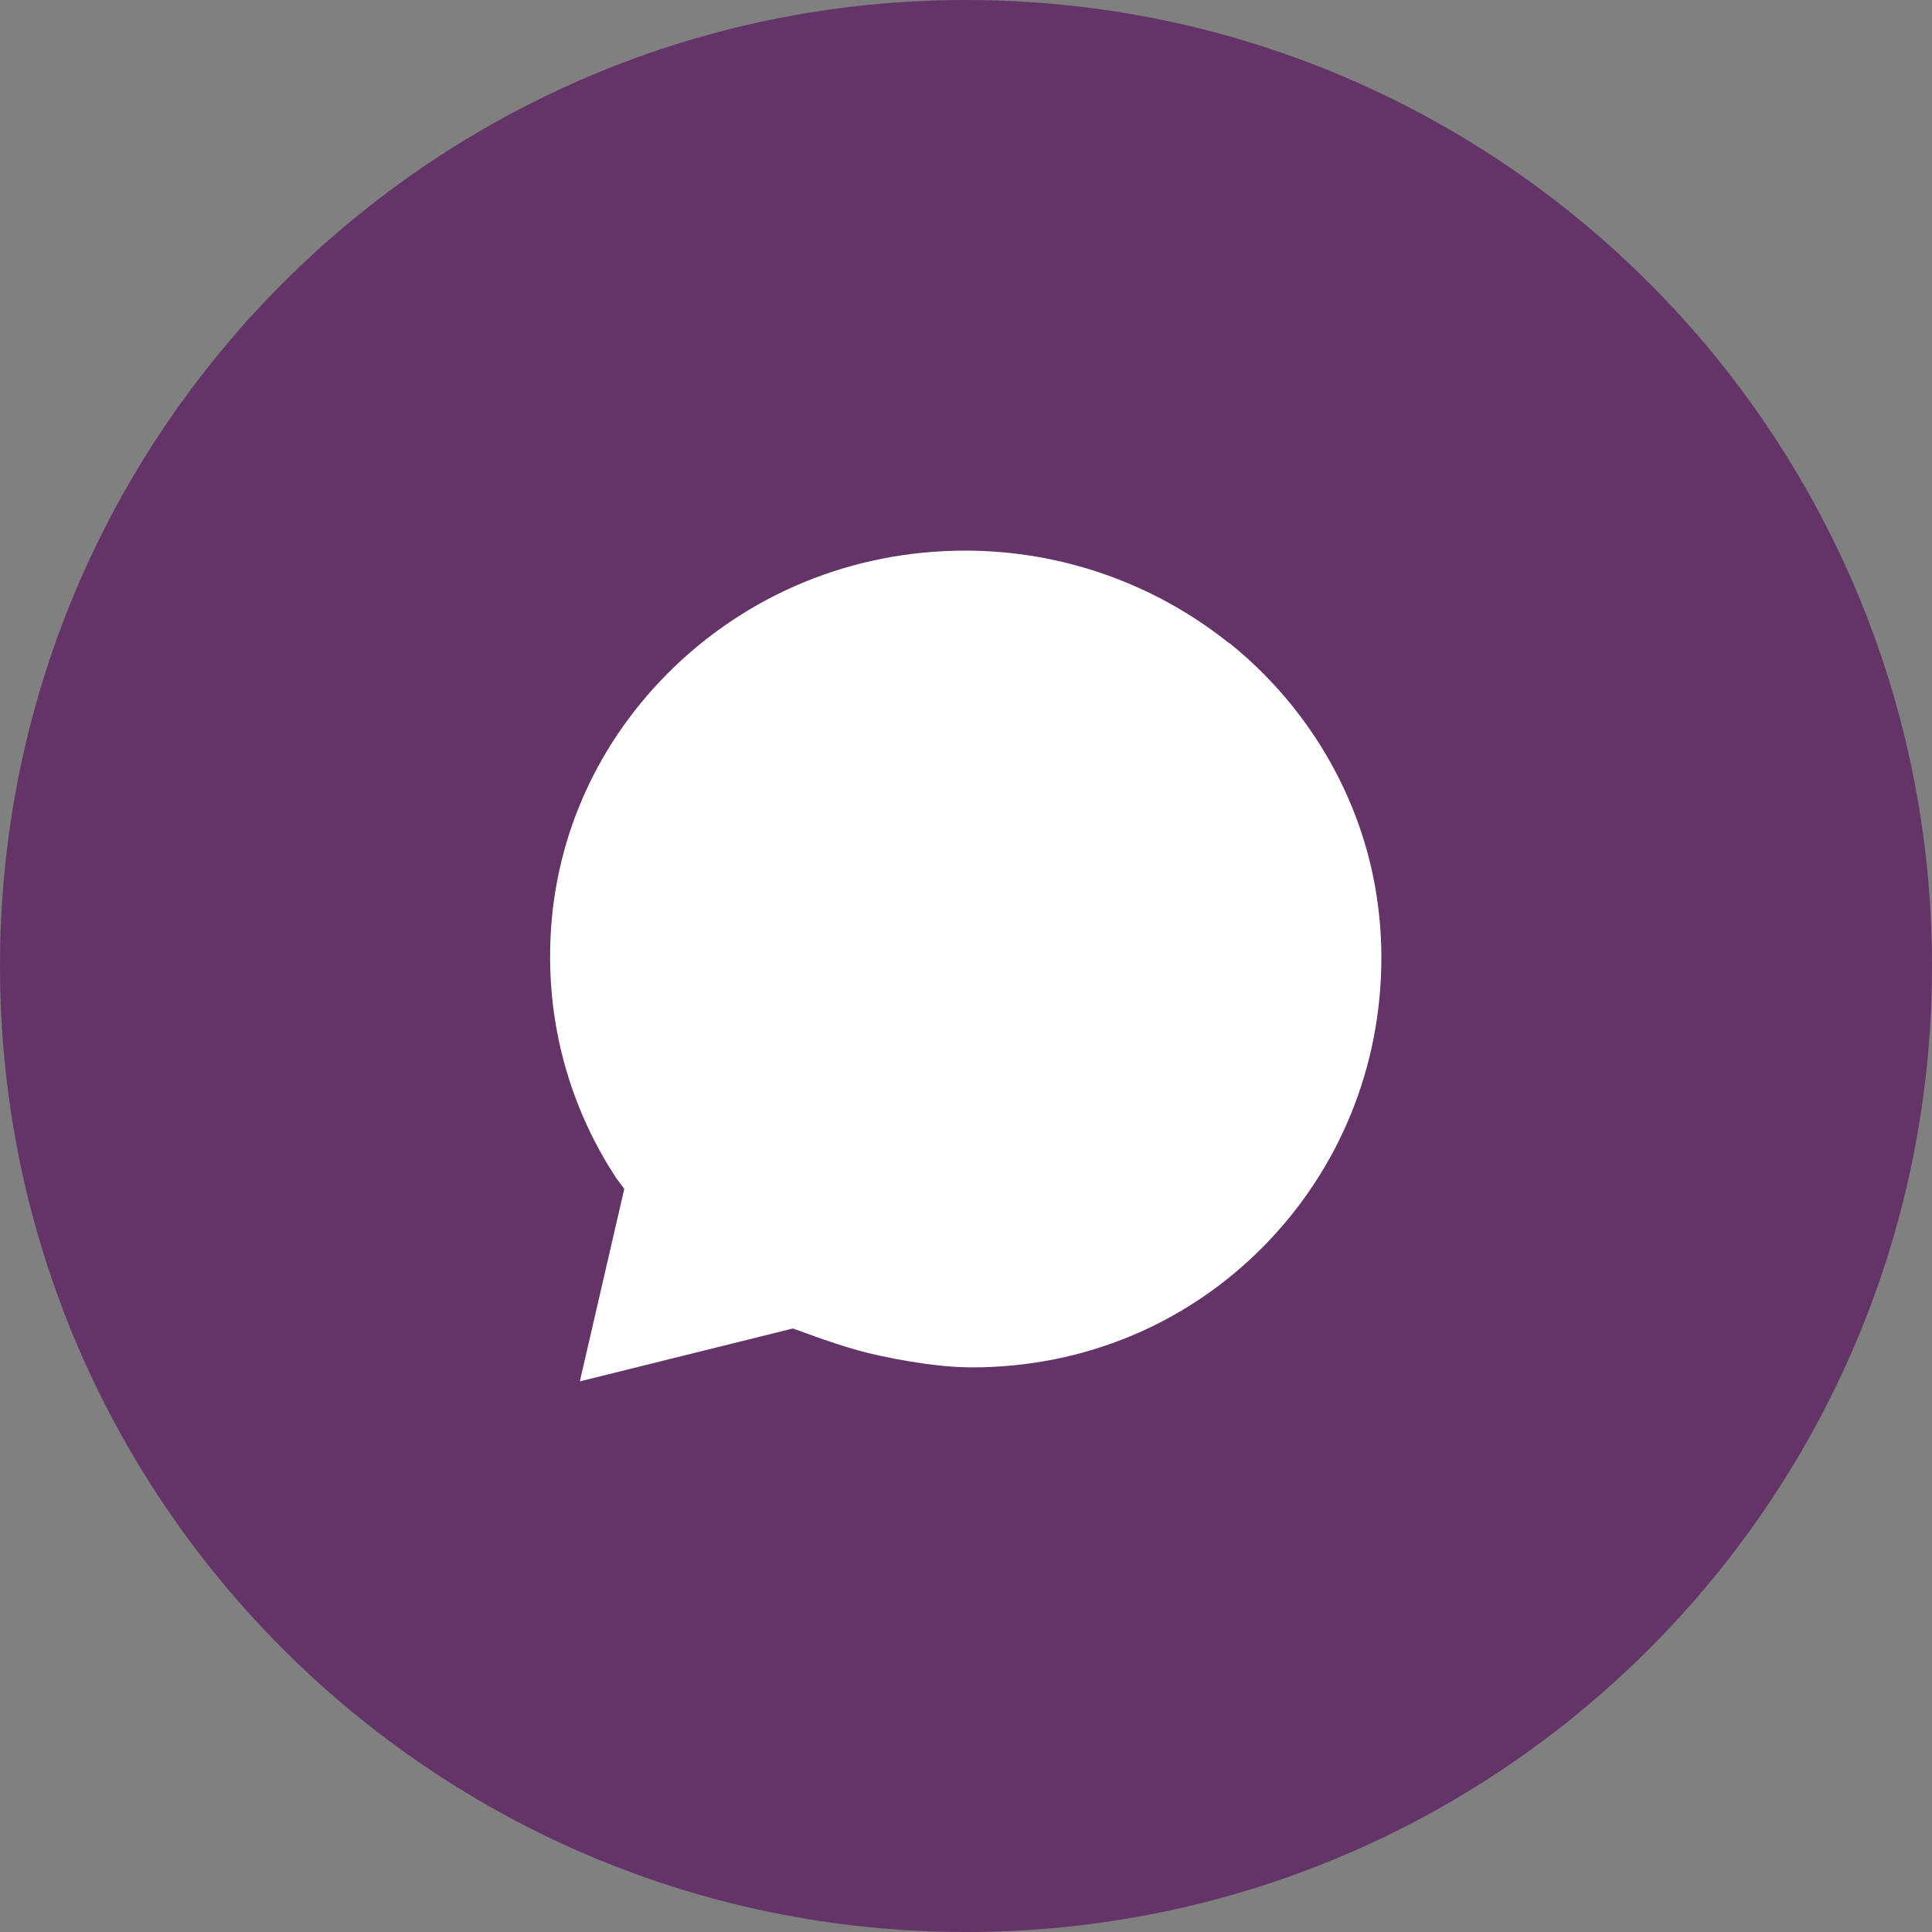
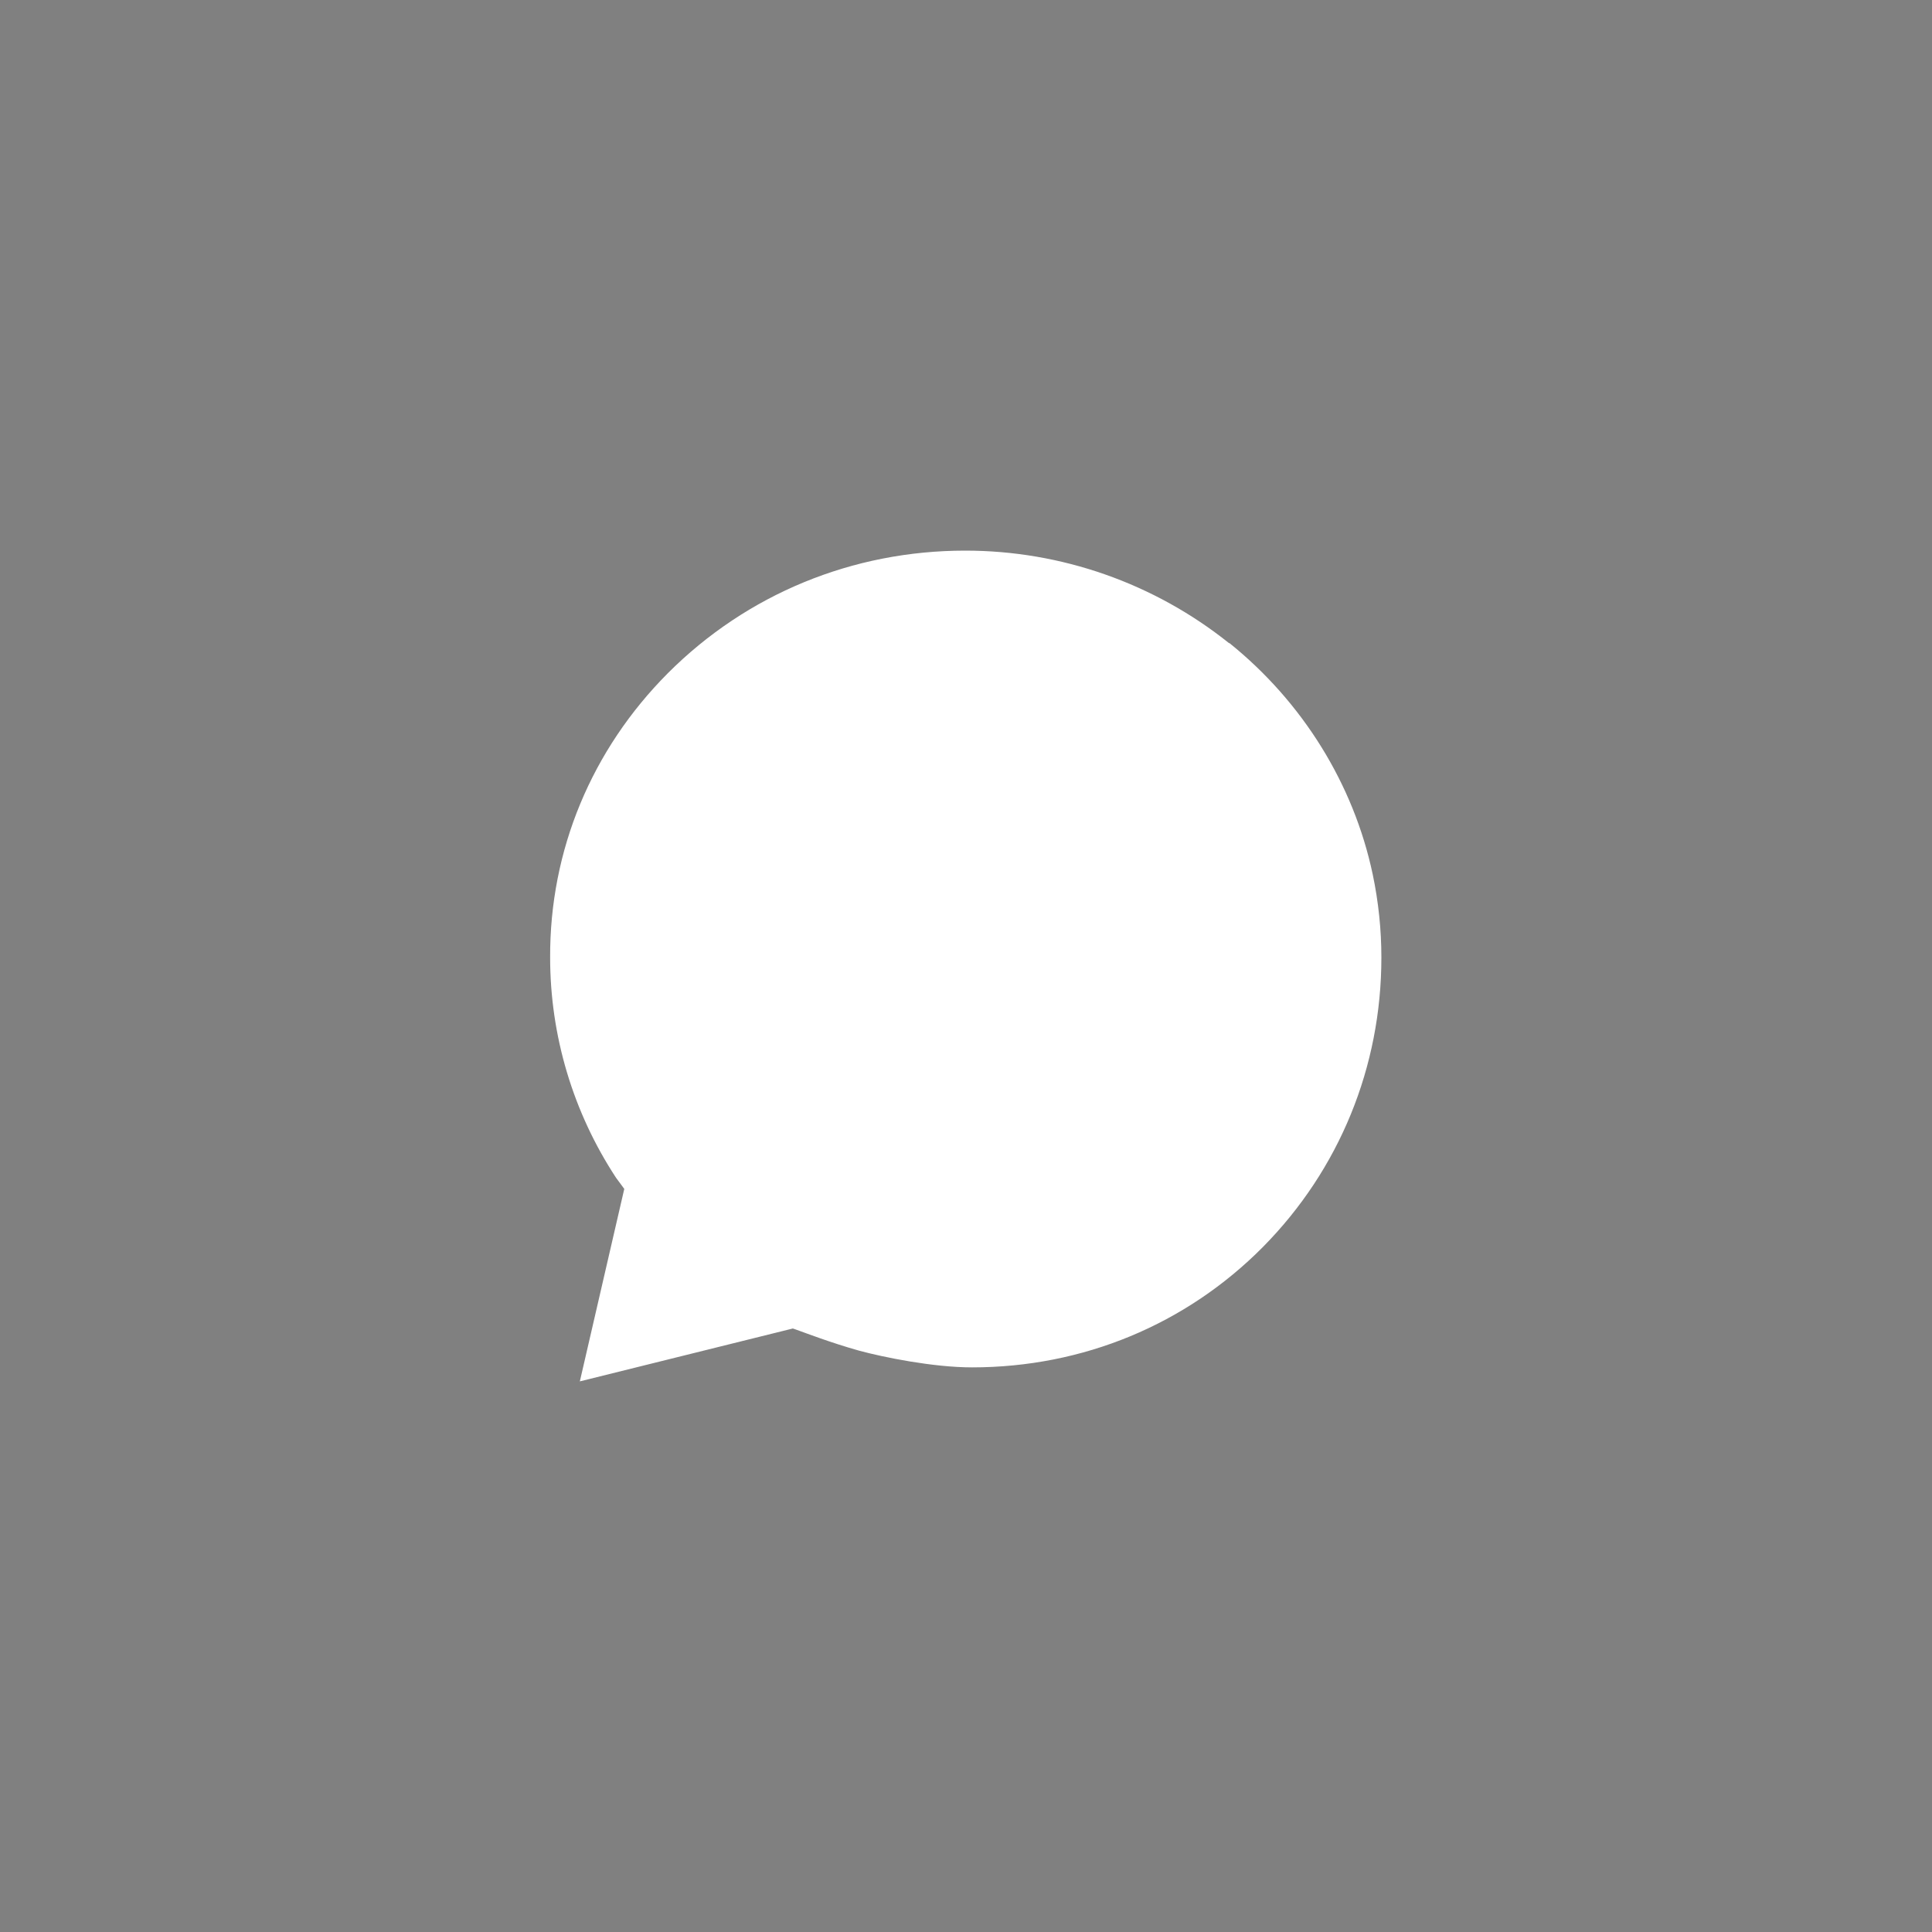
<svg xmlns="http://www.w3.org/2000/svg" id="Layer_2" viewBox="0 0 80 80">
  <rect x="0" y="0" width="80" height="80" fill="#808080" stroke="none" />
  <defs>
    <style>.cls-1{fill:#643469;}.cls-1,.cls-2{fill-rule:evenodd;stroke-width:0px;}.cls-2{fill:#fff;}</style>
  </defs>
  <g id="Layer_1-2">
-     <path class="cls-1" d="M40,80c22.09,0,40-17.91,40-40S62.09,0,40,0,0,17.91,0,40s17.91,40,40,40Z" />
    <path class="cls-2" d="M50.91,26.63c3.03,2.44,5.14,5.84,5.93,9.57.24,1.14.36,2.3.36,3.45,0,4.53-1.74,8.78-4.9,11.98-3.19,3.22-7.46,4.99-12.05,4.99-1.61,0-3.67-.42-4.67-.69-1.18-.33-2.29-.76-2.44-.81-.13-.05-.31-.11-.31-.11l-8.82,2.19,1.84-7.97-.34-.46c-1.78-2.71-2.73-5.88-2.73-9.12-.02-4.43,1.71-8.6,4.88-11.78,3.27-3.27,7.64-5.07,12.31-5.07,3.97,0,7.82,1.35,10.92,3.83Z" />
  </g>
</svg>